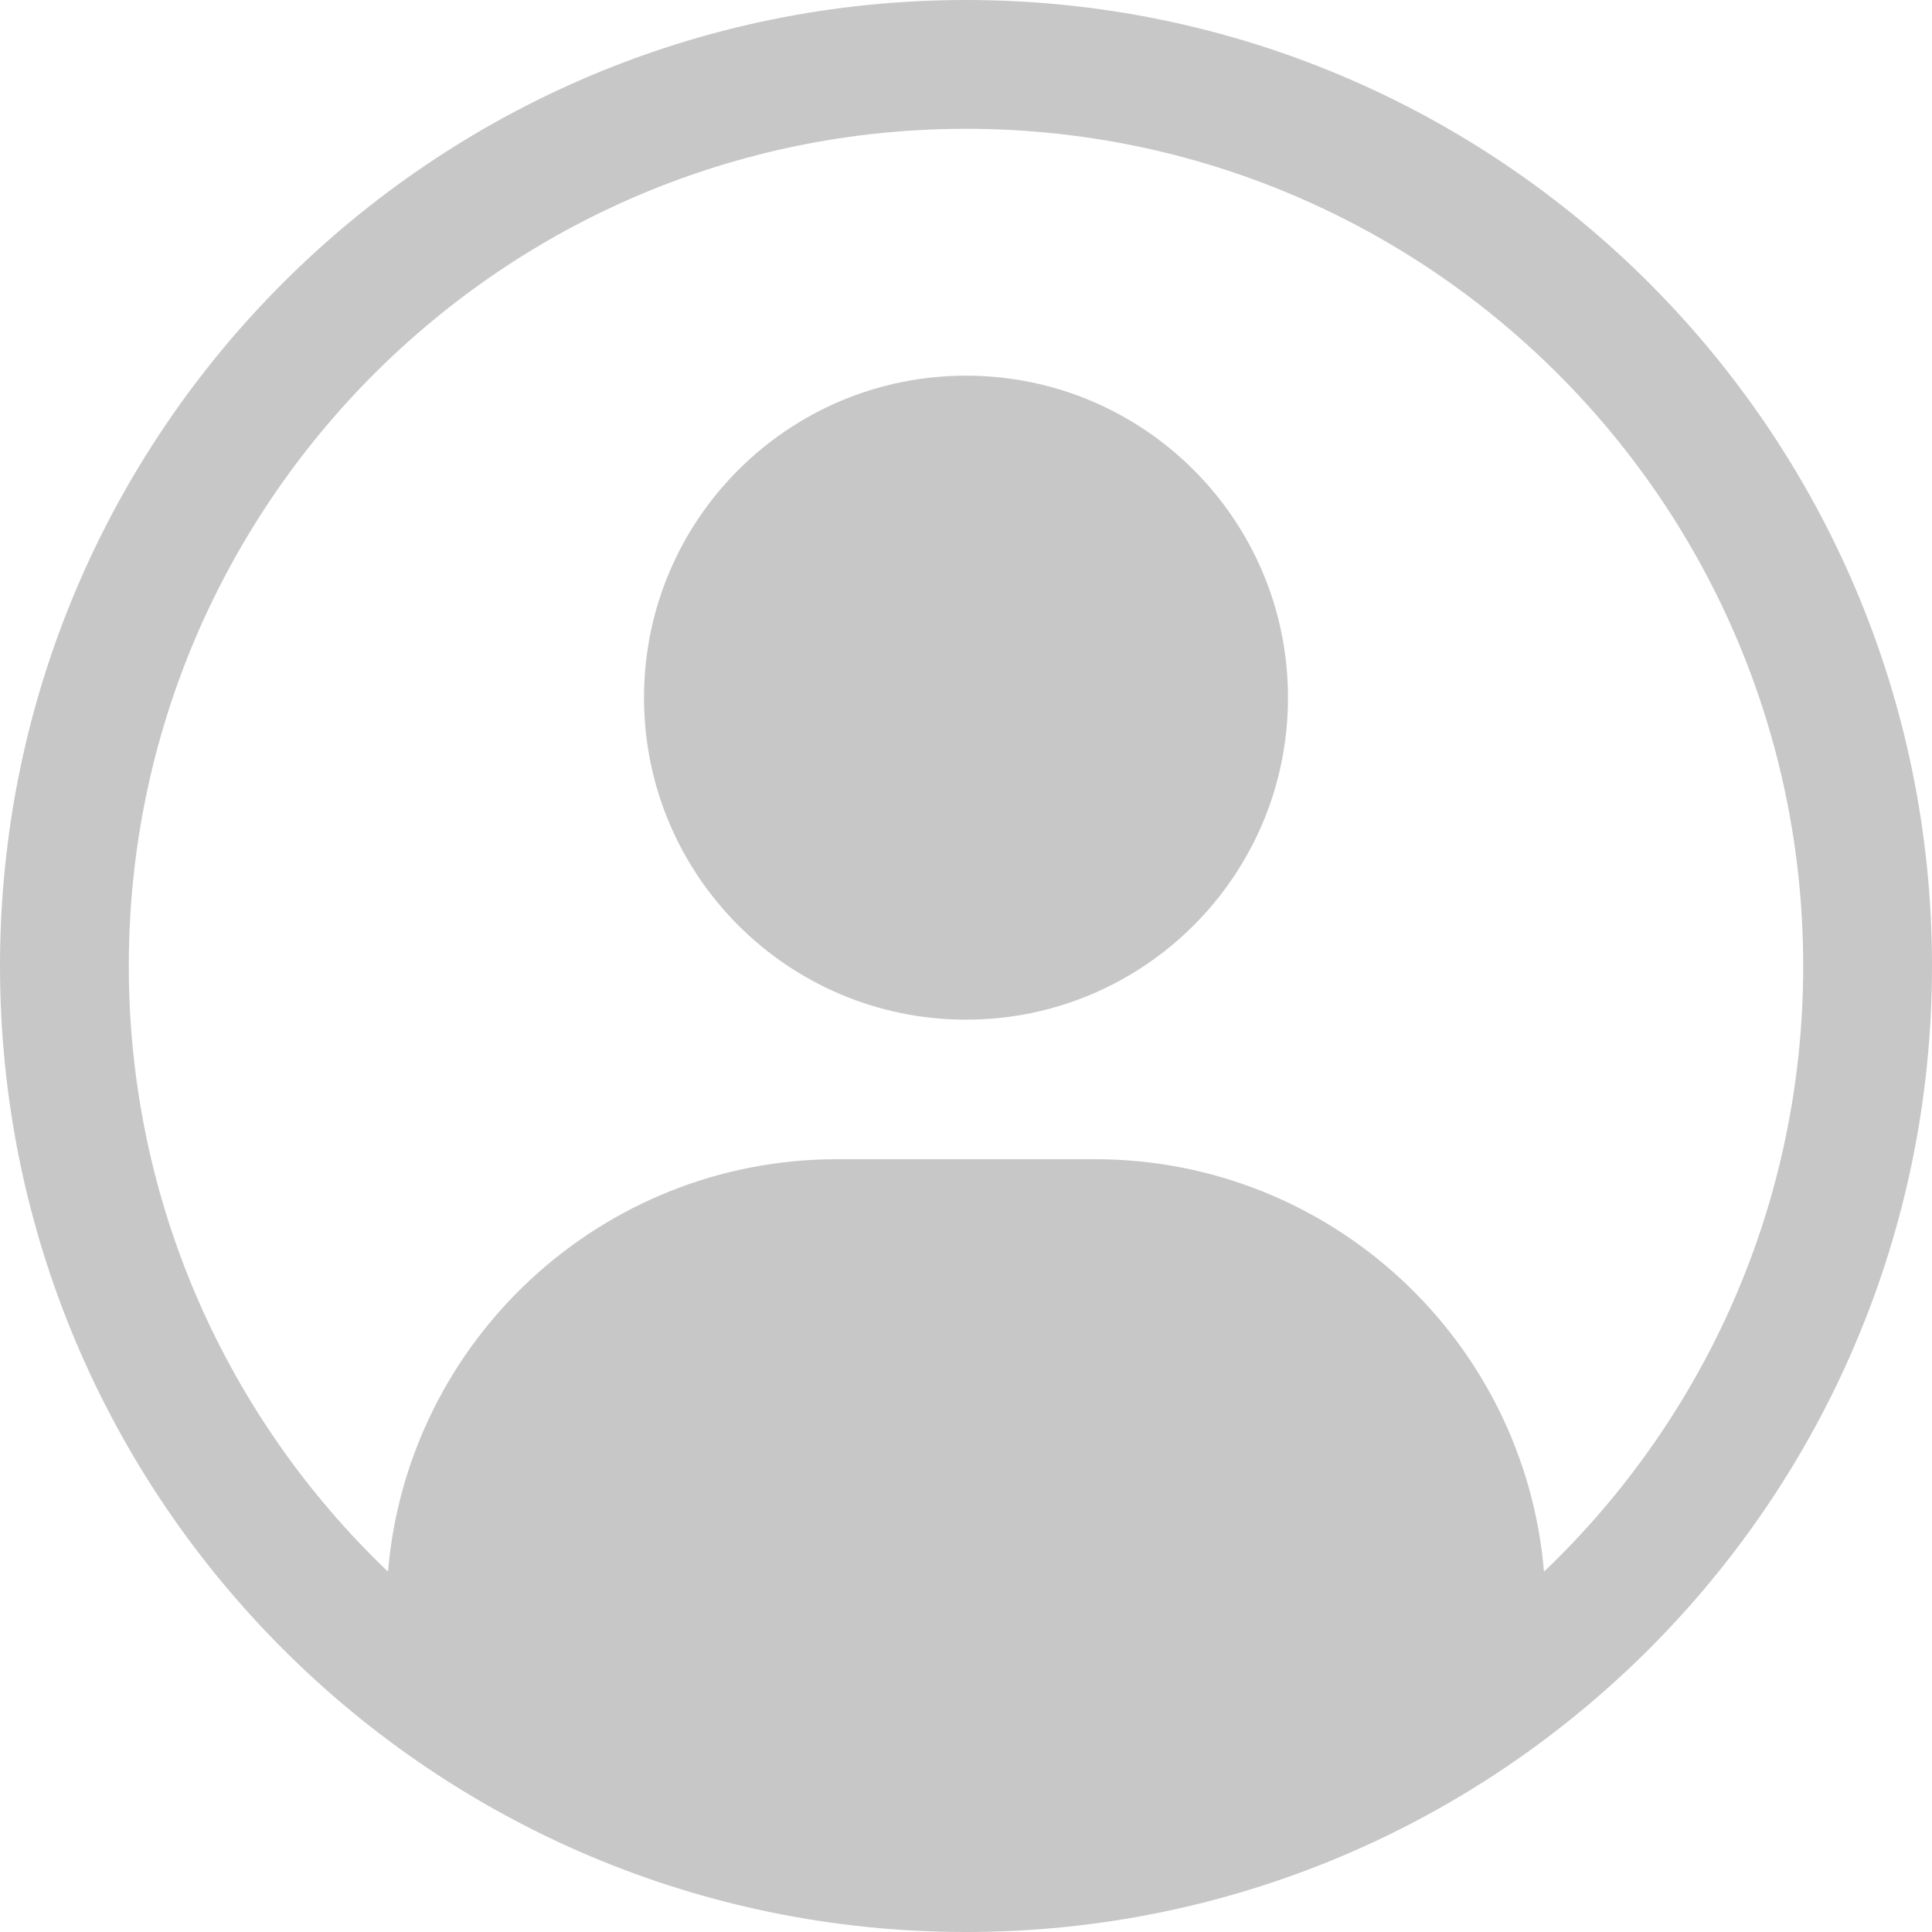
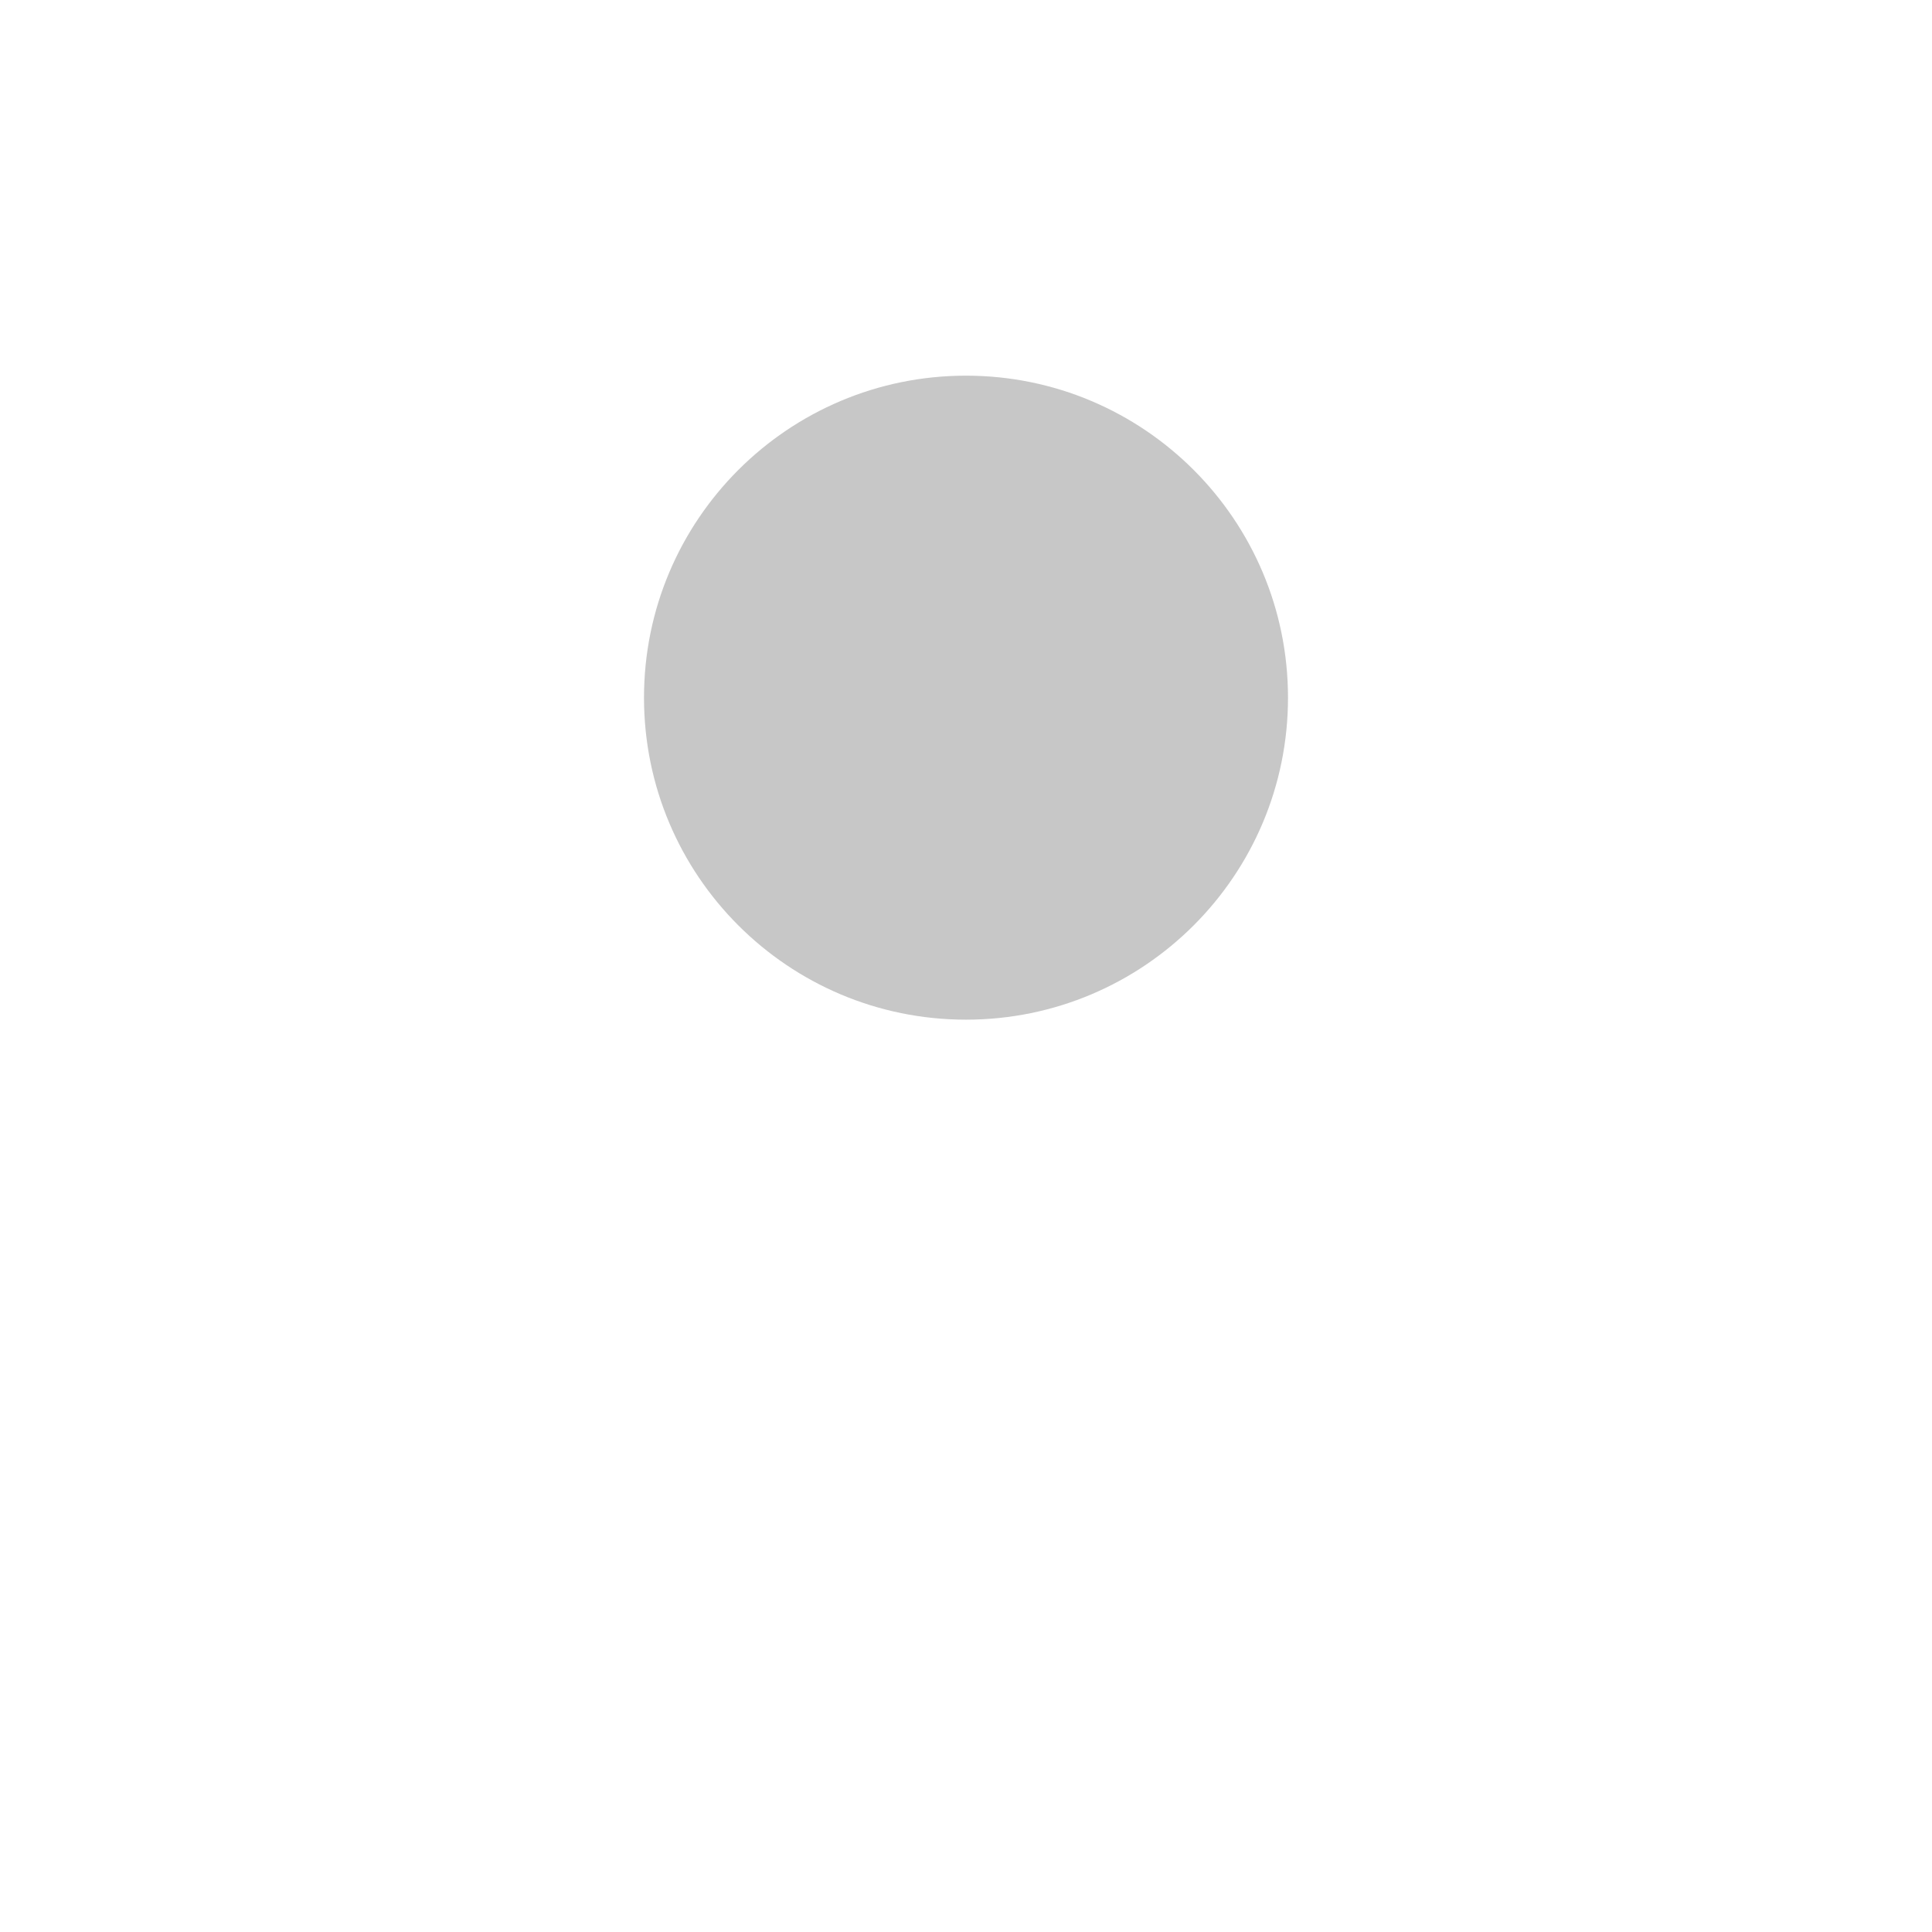
<svg xmlns="http://www.w3.org/2000/svg" width="36" height="36" viewBox="0 0 36 36" fill="none">
  <path d="M12 13C12 9.686 14.686 7 18 7C21.314 7 24 9.686 24 13C24 16.314 21.314 19 18 19C14.686 19 12 16.314 12 13Z" fill="#C7C7C7" />
-   <path fill-rule="evenodd" clip-rule="evenodd" d="M18 0C8.059 0 0 8.059 0 18C0 27.941 8.059 36 18 36C27.941 36 36 27.941 36 18C36 8.059 27.941 0 18 0ZM2.4 18C2.4 9.384 9.384 2.4 18 2.4C26.616 2.4 33.6 9.384 33.6 18C33.6 22.439 31.746 26.445 28.77 29.286C28.408 24.981 24.799 21.6 20.4 21.6H15.6C11.201 21.6 7.592 24.981 7.23 29.286C4.254 26.445 2.4 22.439 2.4 18Z" fill="#C7C7C7" />
</svg>